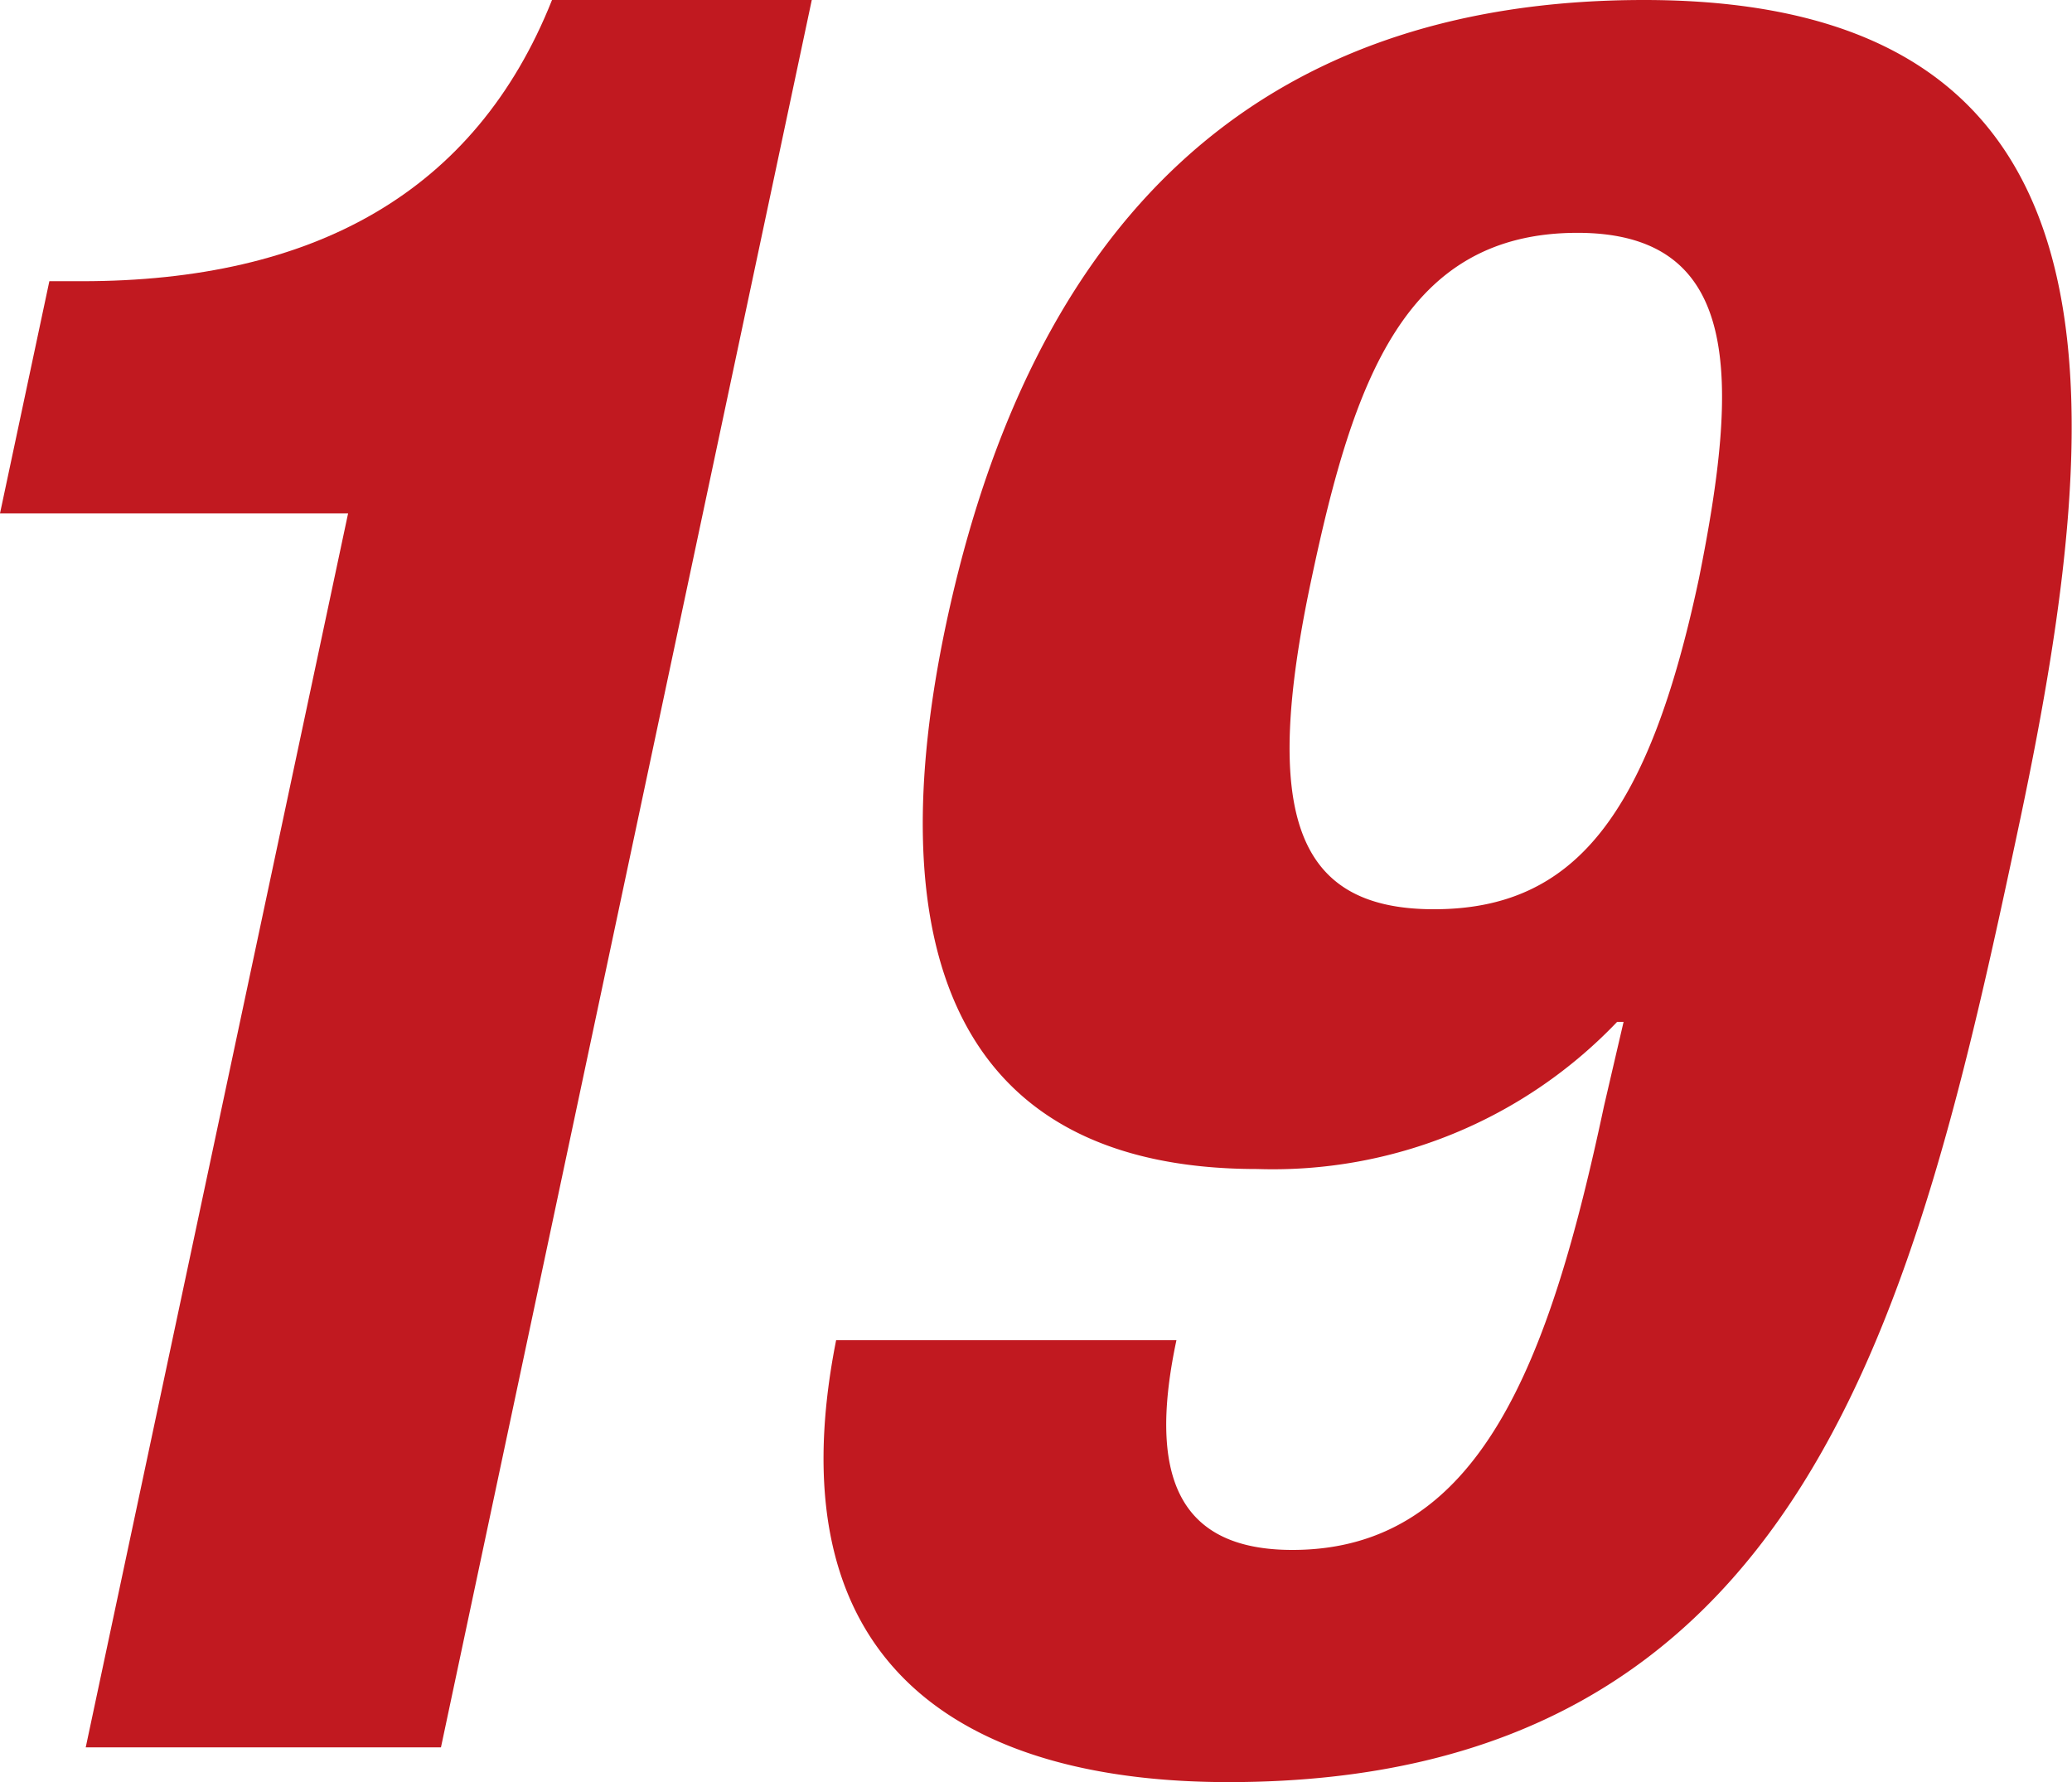
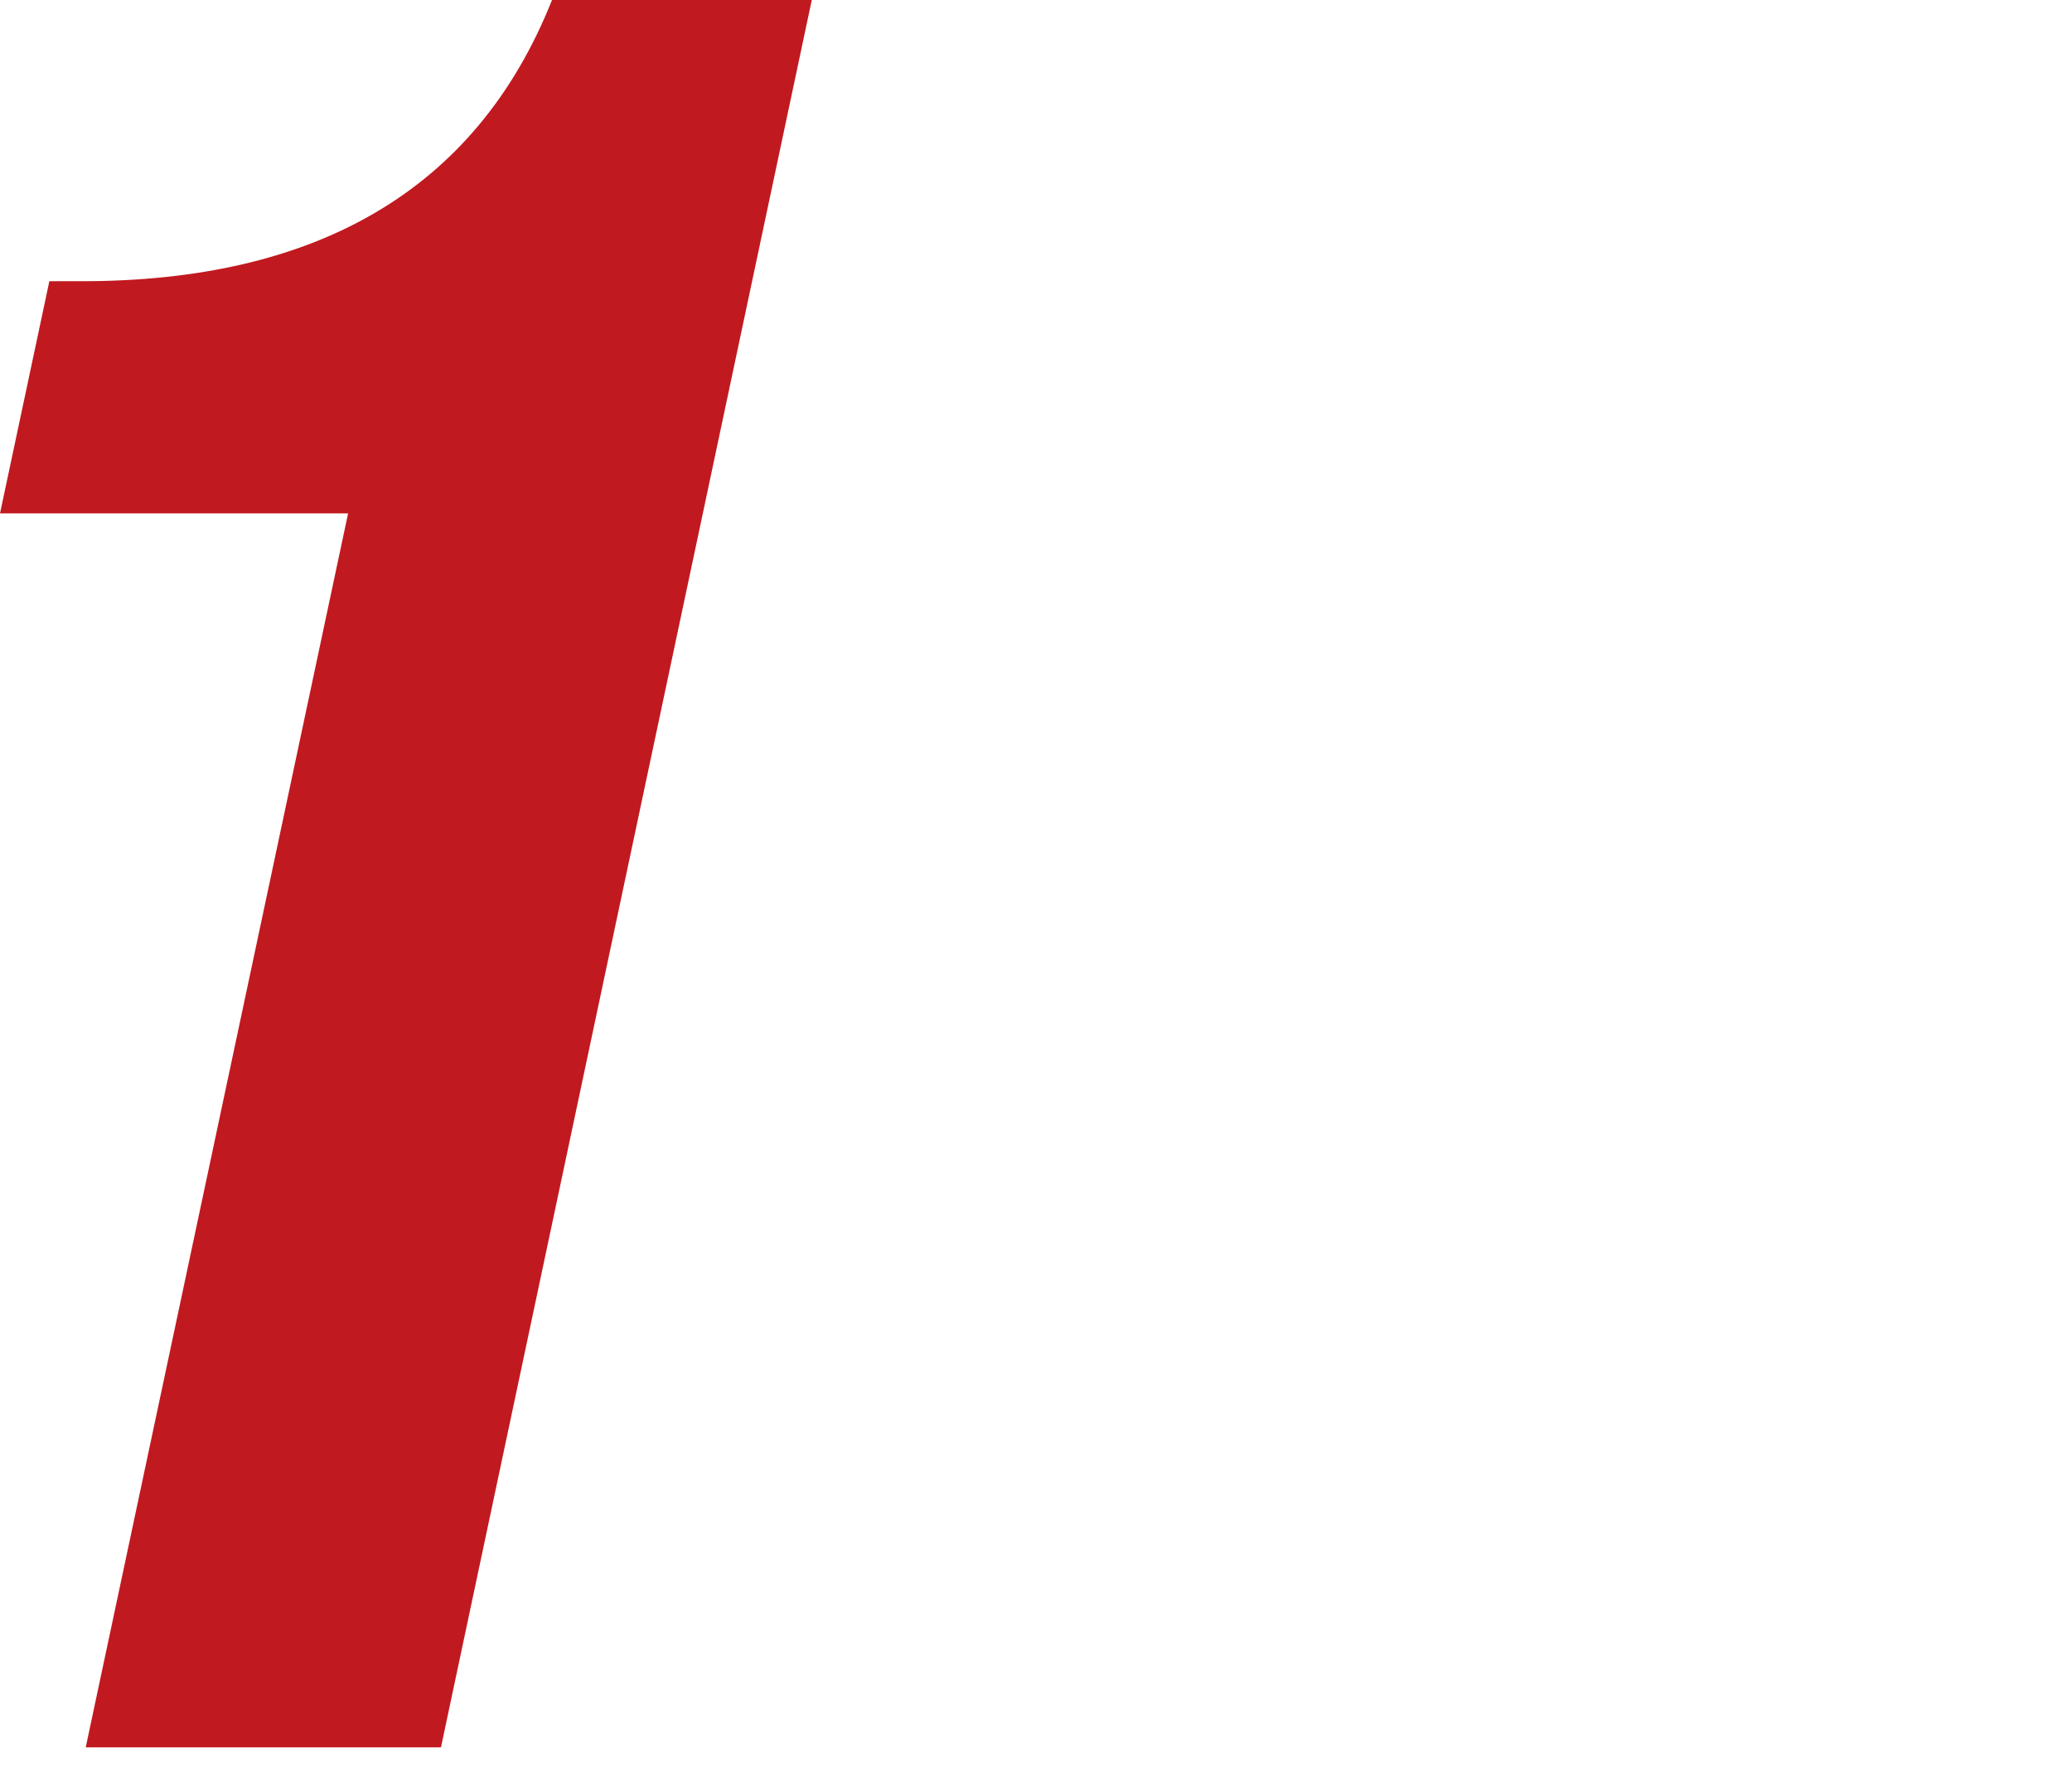
<svg xmlns="http://www.w3.org/2000/svg" width="63.81" height="54.88" viewBox="0 0 63.81 54.88">
  <defs>
    <style>.cls-1{fill:#c11920;}</style>
  </defs>
  <g id="レイヤー_2" data-name="レイヤー 2">
    <g id="ディフェンダー">
      <path class="cls-1" d="M2.64,53.81l8.08-38H0L1.52,8.66h1C9.65,8.66,14.64,5.93,17,0H25L13.58,53.81Z" />
-       <path class="cls-1" d="M36.23,41.27c-.85,4-.08,6.46,3.57,6.46,5.78,0,7.92-5.78,9.6-13.68L50,31.47H49.8A14.65,14.65,0,0,1,38.72,36c-9.58,0-11.63-7.15-9.58-16.8C31.76,6.92,38.62,0,50.63,0,65.68,0,65,12,62.23,25.16,59,40.43,55.61,54.88,37.83,54.88c-7.76,0-14.13-3.27-12.08-13.61ZM44.16,28c4.33,0,6.61-2.89,8.16-10.18,1.24-6.16,1.35-10.65-3.74-10.65-5.32,0-6.9,4.56-8.19,10.65C38.84,25.08,39.9,28,44.16,28Z" />
    </g>
  </g>
</svg>